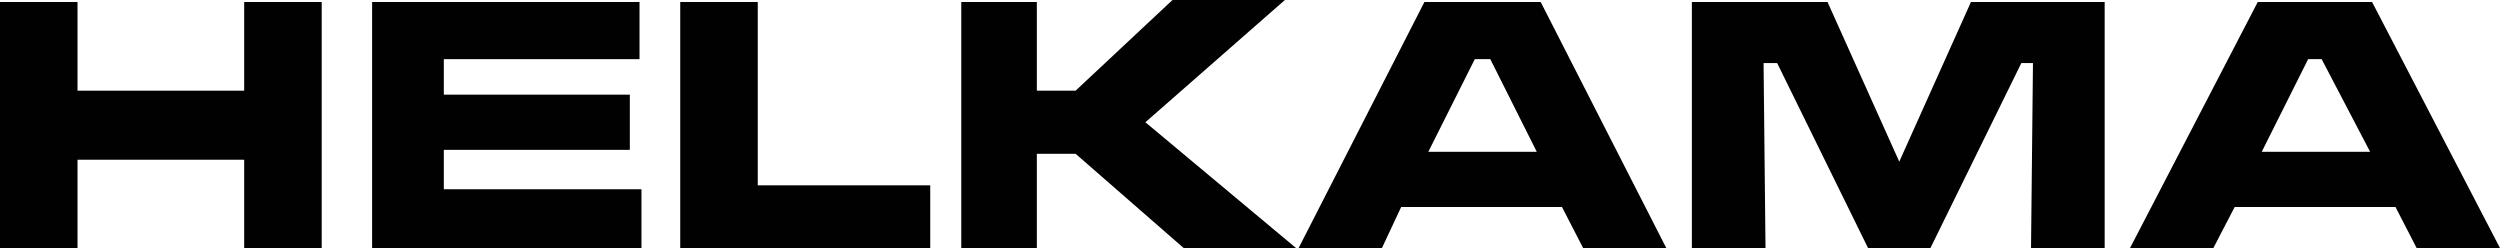
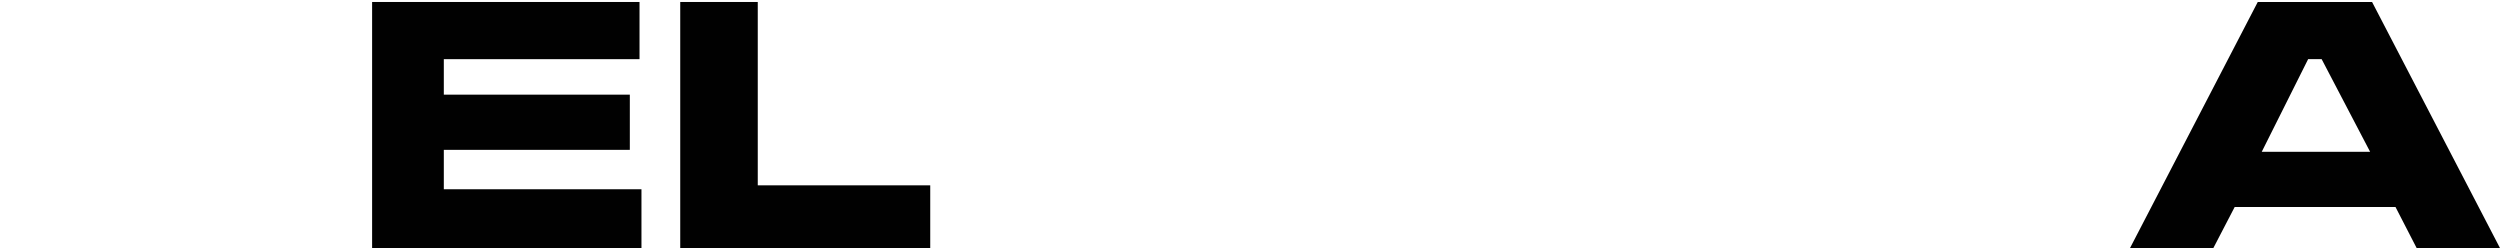
<svg xmlns="http://www.w3.org/2000/svg" id="Layer_1" data-name="Layer 1" width="554.4" height="55.09" viewBox="0 0 554.4 55.09">
  <defs>
    <style>
      .cls-1 {
        fill: #010101;
      }
    </style>
  </defs>
  <g>
-     <polygon class="cls-1" points="54.15 0.44 54.15 20.11 17.19 20.11 17.19 0.44 0 0.44 0 55.09 17.19 55.09 17.19 35.42 54.15 35.42 54.15 55.09 71.34 55.09 71.34 0.44 54.15 0.44" />
    <polygon class="cls-1" points="82.52 0.44 82.52 55.09 142.25 55.09 142.25 41.97 98.42 41.97 98.42 33.23 139.67 33.23 139.67 20.99 98.42 20.99 98.42 13.12 141.82 13.12 141.82 0.44 82.52 0.44" />
    <polygon class="cls-1" points="150.85 0.44 150.85 55.09 206.29 55.09 206.29 41.1 168.04 41.1 168.04 0.44 150.85 0.44" />
-     <polygon class="cls-1" points="260.01 0 238.52 20.11 229.93 20.11 229.93 0.44 213.17 0.44 213.17 55.09 229.93 55.09 229.93 34.1 238.52 34.1 262.59 55.09 287.51 55.09 254 27.11 284.94 0 260.01 0" />
-     <path class="cls-1" d="M336.32,32.84,308.38,87.49h18.48l4.3-9.18h35.67l4.73,9.18H390L362.1,32.84Zm11.17,12.68h3.44l10.31,20.55H337.18Z" transform="translate(-20.44 -32.4)" />
-     <polygon class="cls-1" points="437.08 0.44 421.18 35.85 405.27 0.44 375.19 0.44 375.19 55.09 391.52 55.09 391.09 13.99 394.1 13.99 414.3 55.09 428.05 55.09 448.25 13.99 450.83 13.99 450.4 55.09 466.73 55.09 466.73 0.44 437.08 0.44" />
    <path class="cls-1" d="M521.12,32.84,492.75,87.49h18.48L516,78.31h35.67l4.73,9.18h18.48L546.47,32.84Zm11.17,12.68h3l10.75,20.55H522Z" transform="translate(-20.44 -32.4)" />
  </g>
</svg>